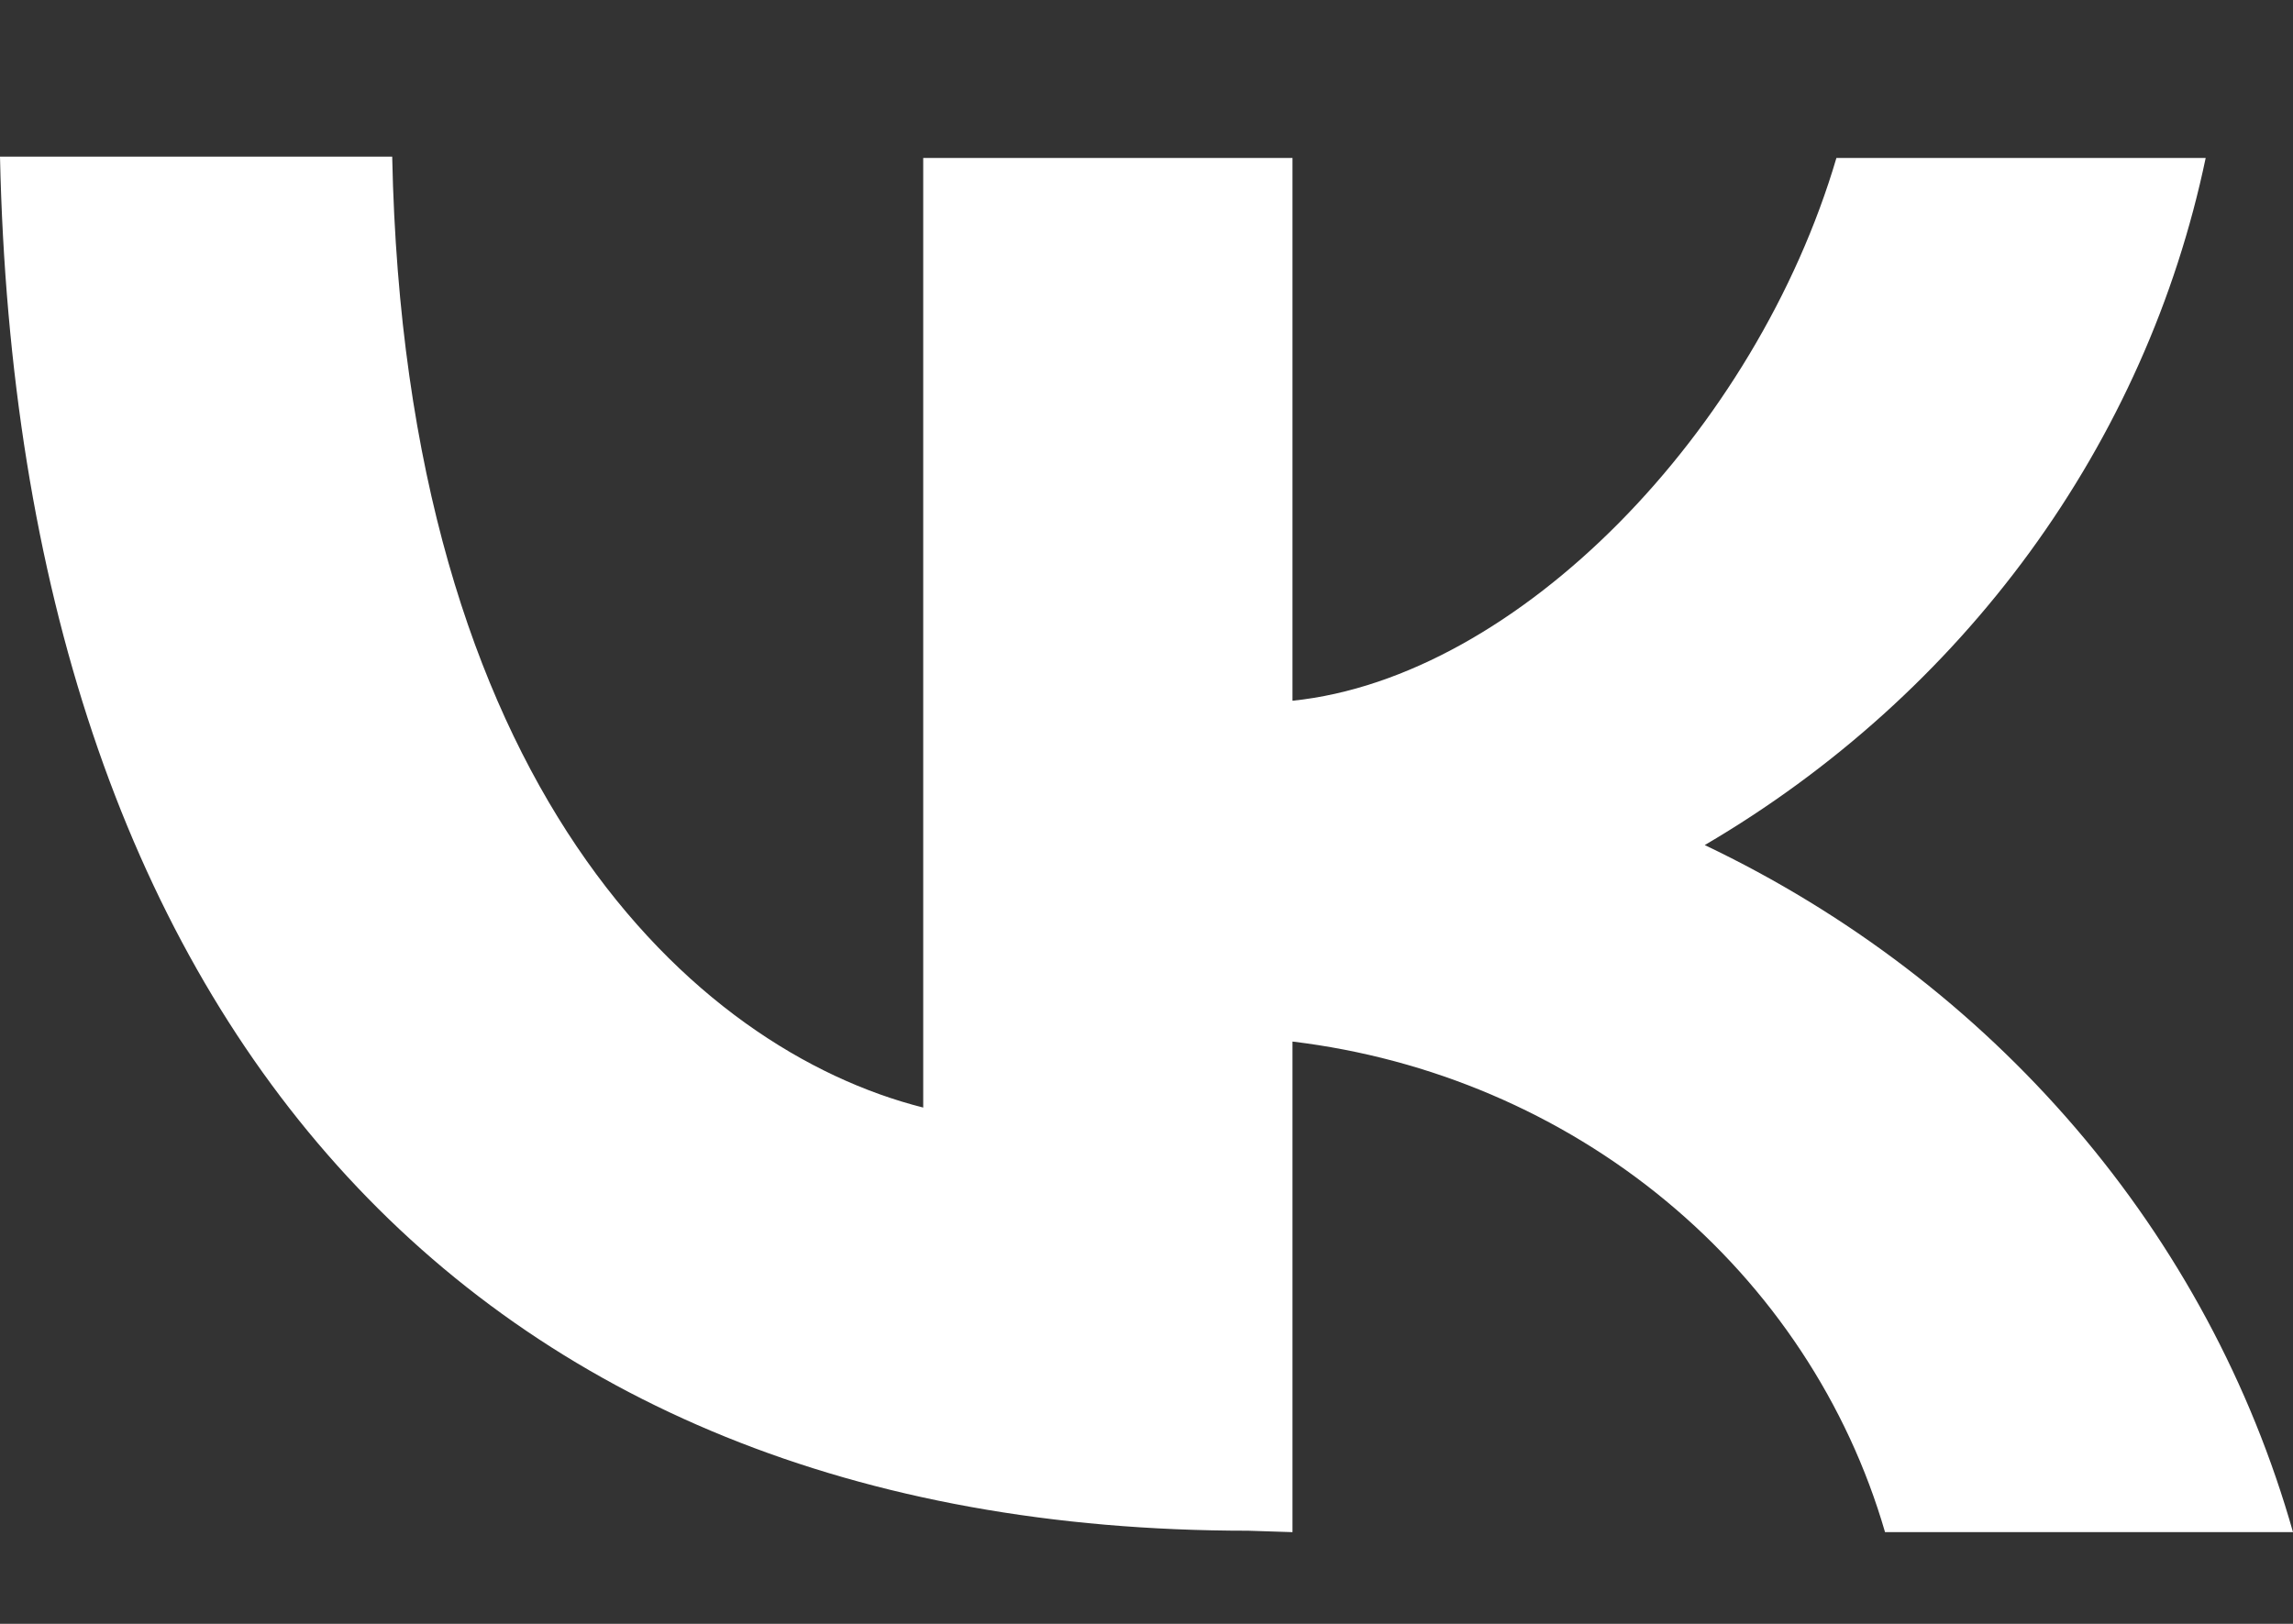
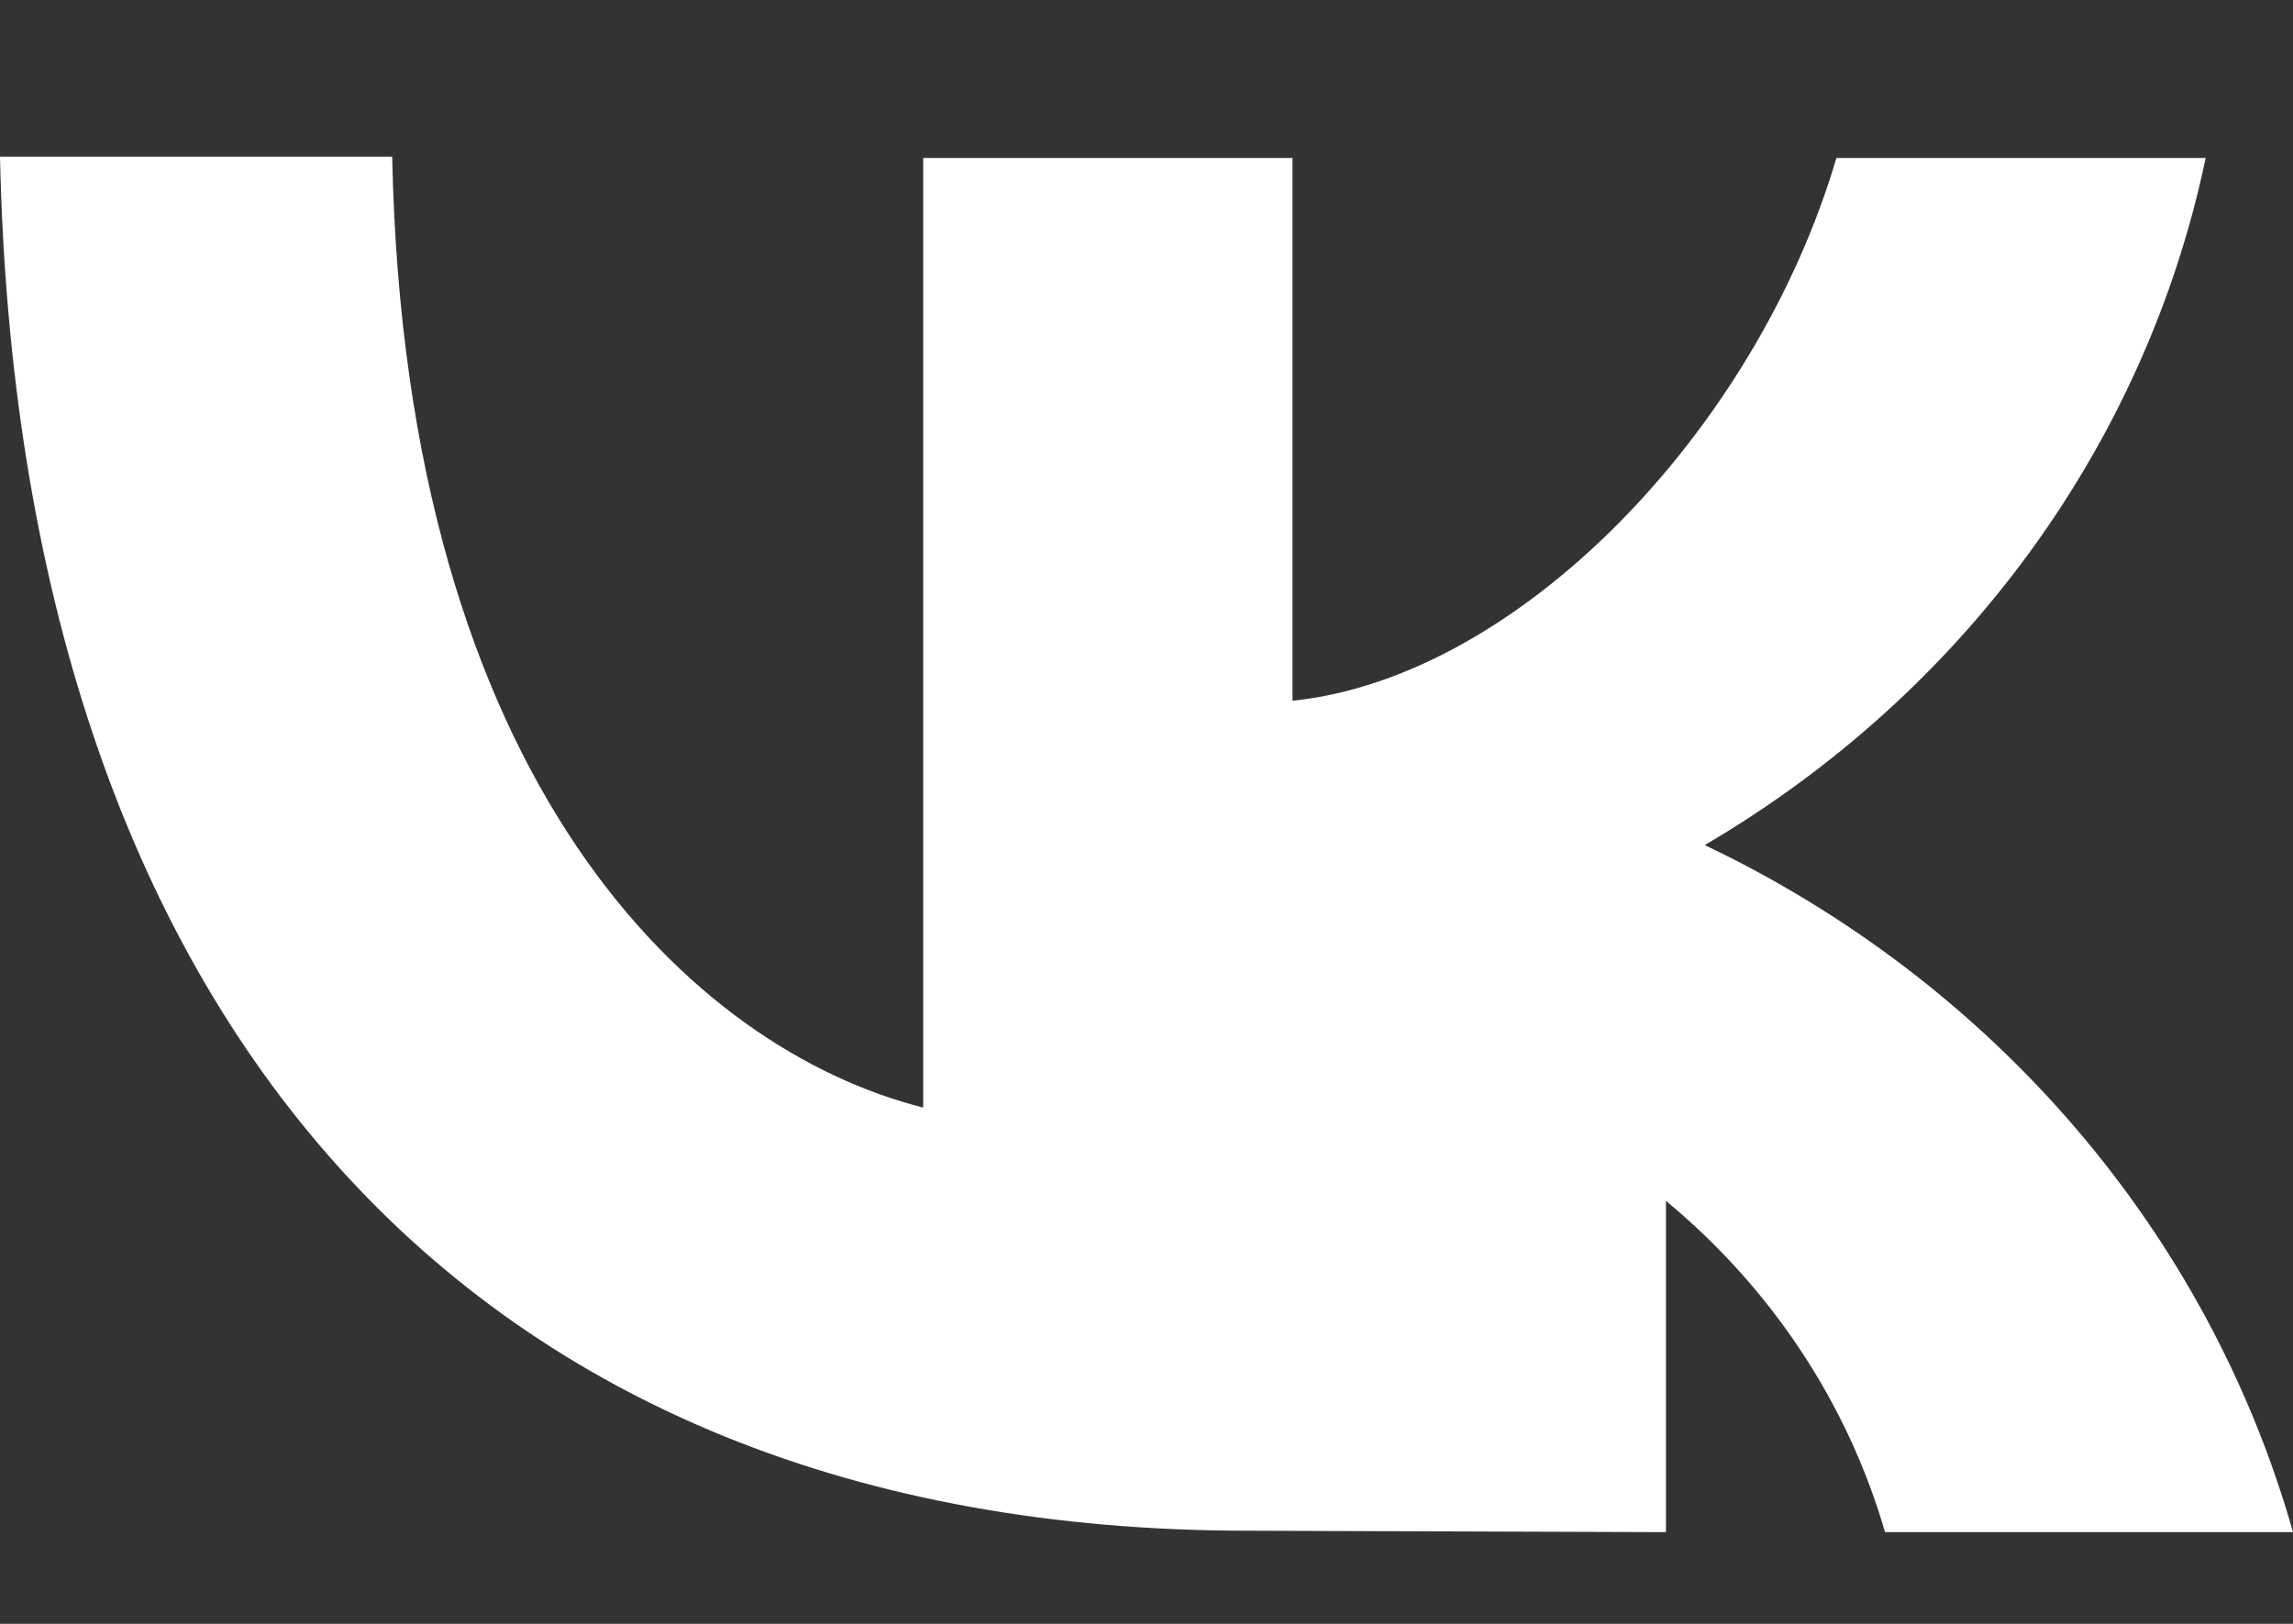
<svg xmlns="http://www.w3.org/2000/svg" width="24" height="17" viewBox="0 0 24 17" fill="none">
  <rect x="0" y="0" width="24" height="17" fill="#333333" stroke="none" />
-   <path d="M13.064 16.025C4.869 16.025 0.195 10.631 0 1.64H4.105C4.24 8.228 7.266 10.99 9.663 11.595V1.654H13.528V7.336C15.895 7.092 18.382 4.502 19.221 1.654H23.086C22.776 3.135 22.149 4.539 21.247 5.777C20.345 7.014 19.186 8.06 17.843 8.847C19.34 9.56 20.663 10.57 21.724 11.809C22.786 13.049 23.561 14.491 24 16.04H19.73C19.339 14.692 18.541 13.486 17.437 12.572C16.334 11.658 14.974 11.078 13.528 10.904V16.04L13.064 16.025Z" fill="white" />
+   <path d="M13.064 16.025C4.869 16.025 0.195 10.631 0 1.64H4.105C4.24 8.228 7.266 10.99 9.663 11.595V1.654H13.528V7.336C15.895 7.092 18.382 4.502 19.221 1.654H23.086C22.776 3.135 22.149 4.539 21.247 5.777C20.345 7.014 19.186 8.06 17.843 8.847C19.34 9.56 20.663 10.57 21.724 11.809C22.786 13.049 23.561 14.491 24 16.04H19.73C19.339 14.692 18.541 13.486 17.437 12.572V16.04L13.064 16.025Z" fill="white" />
</svg>